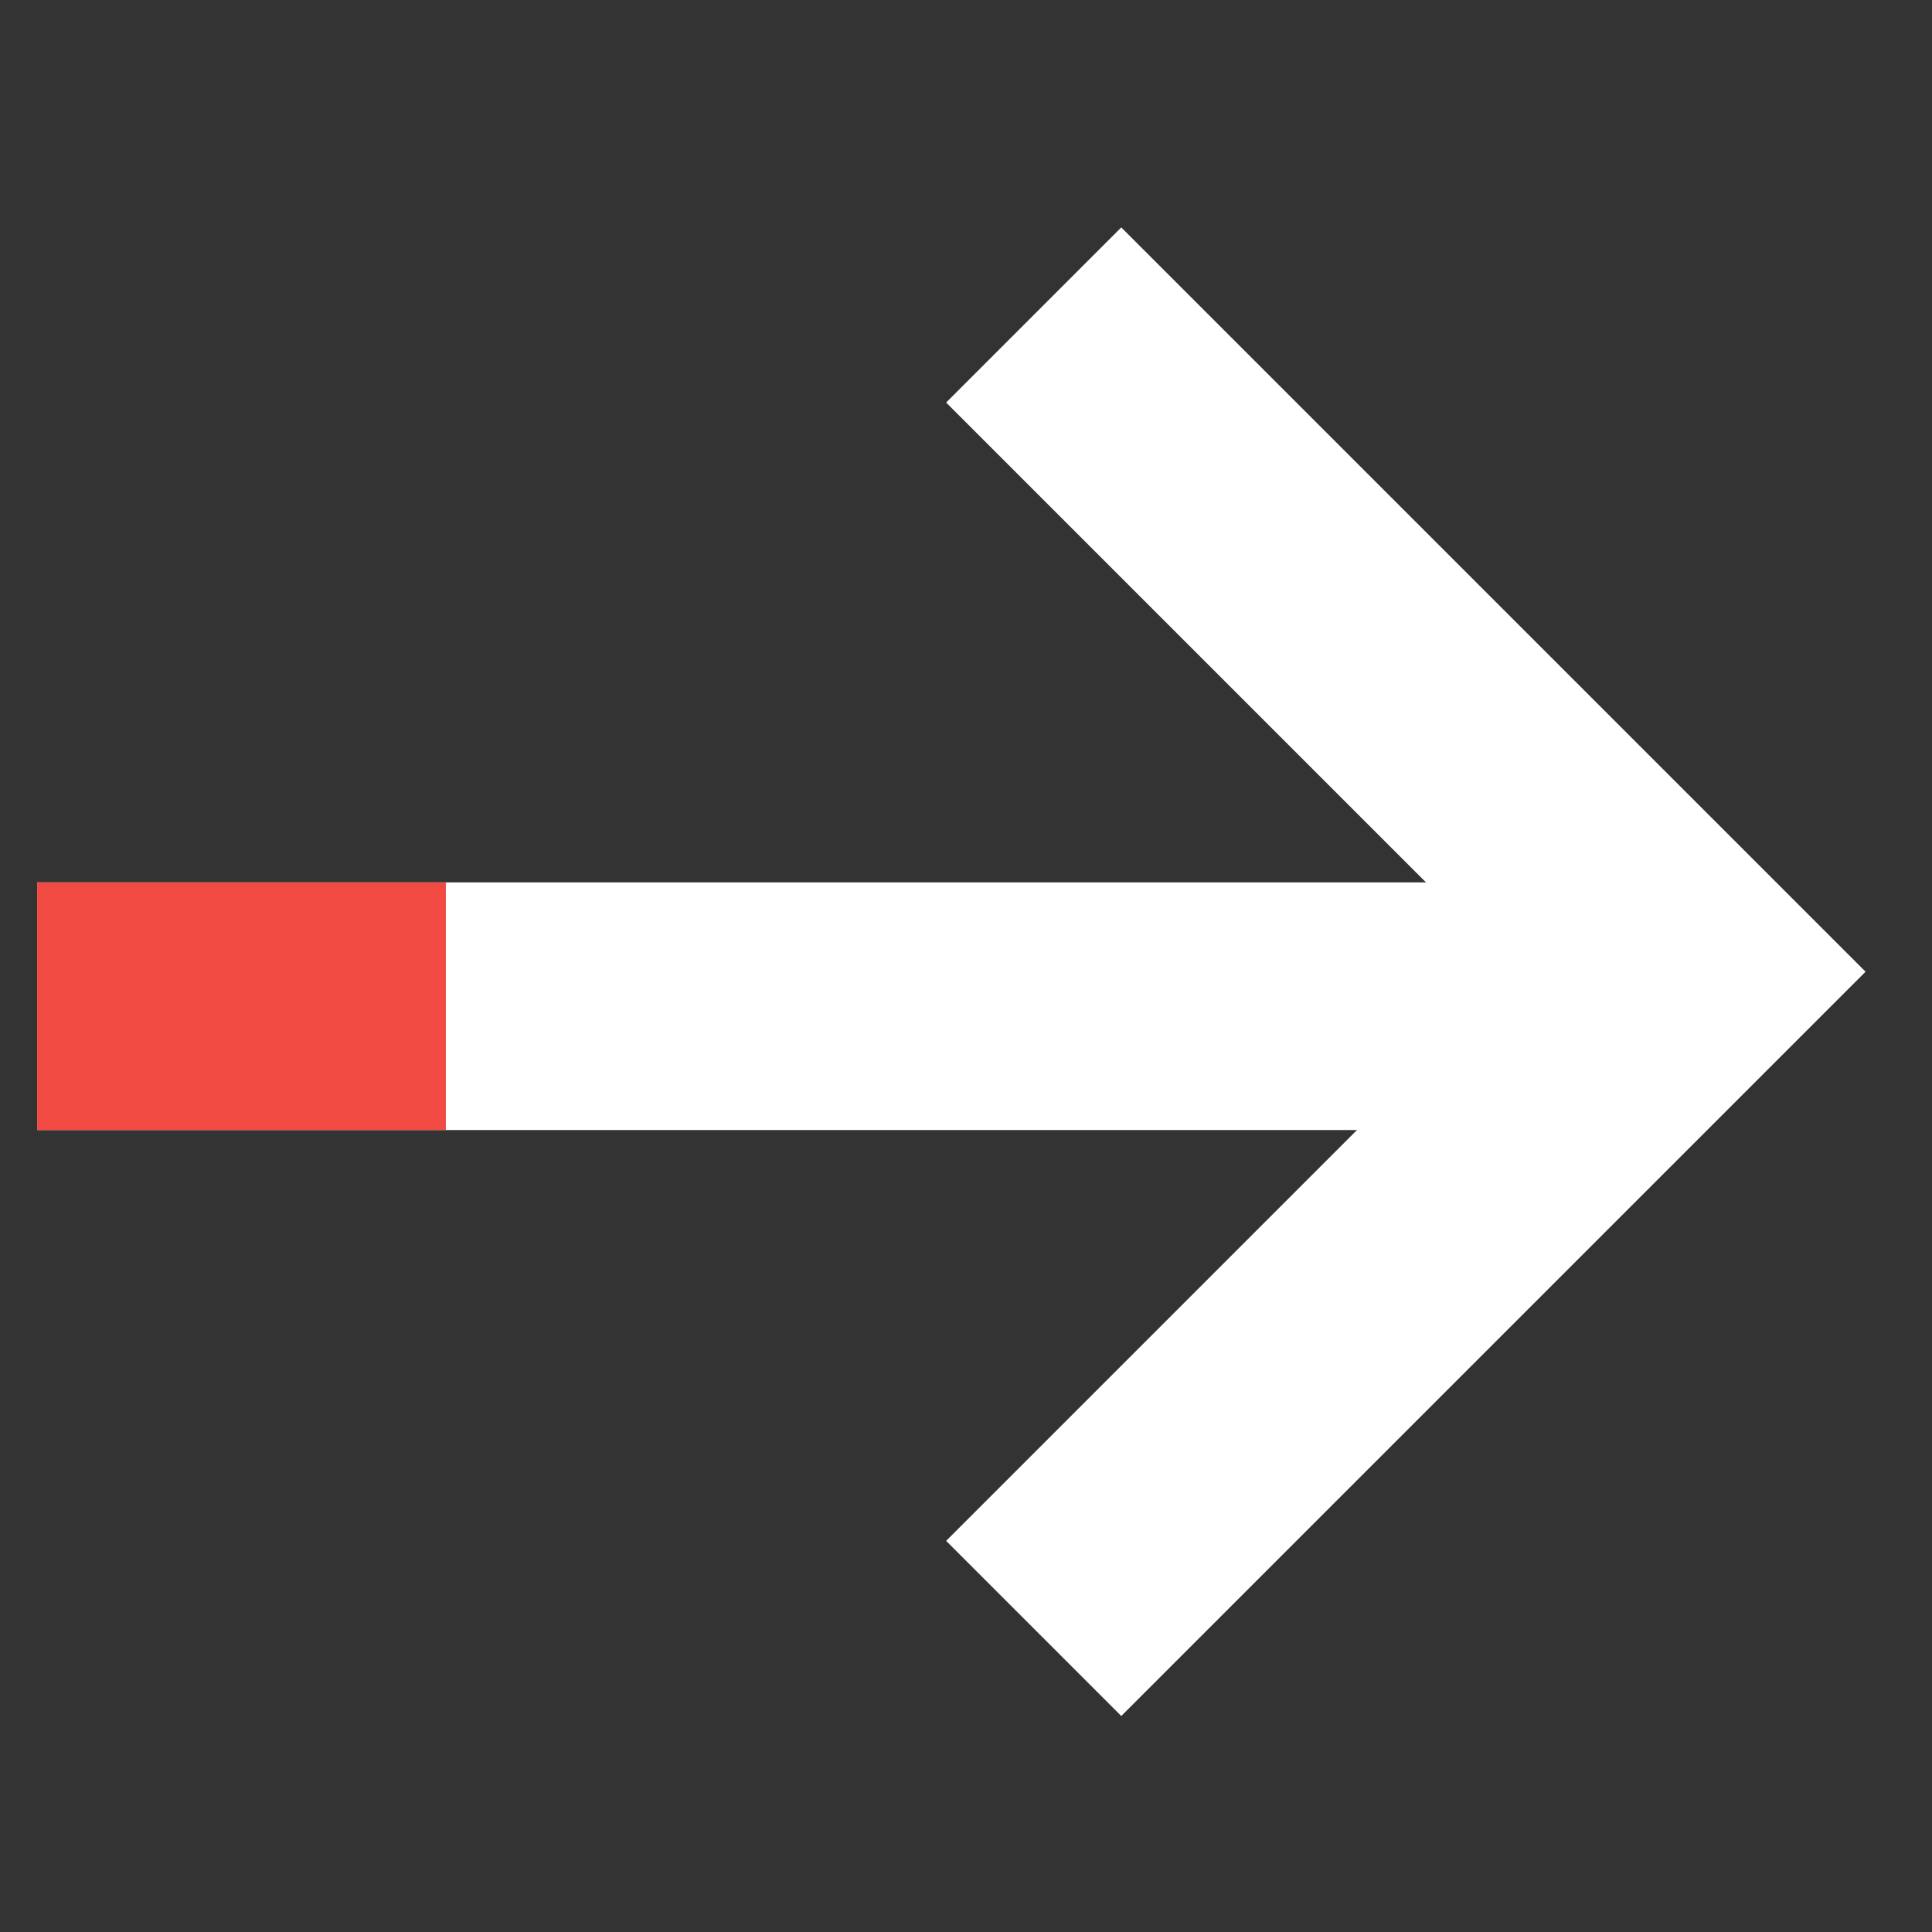
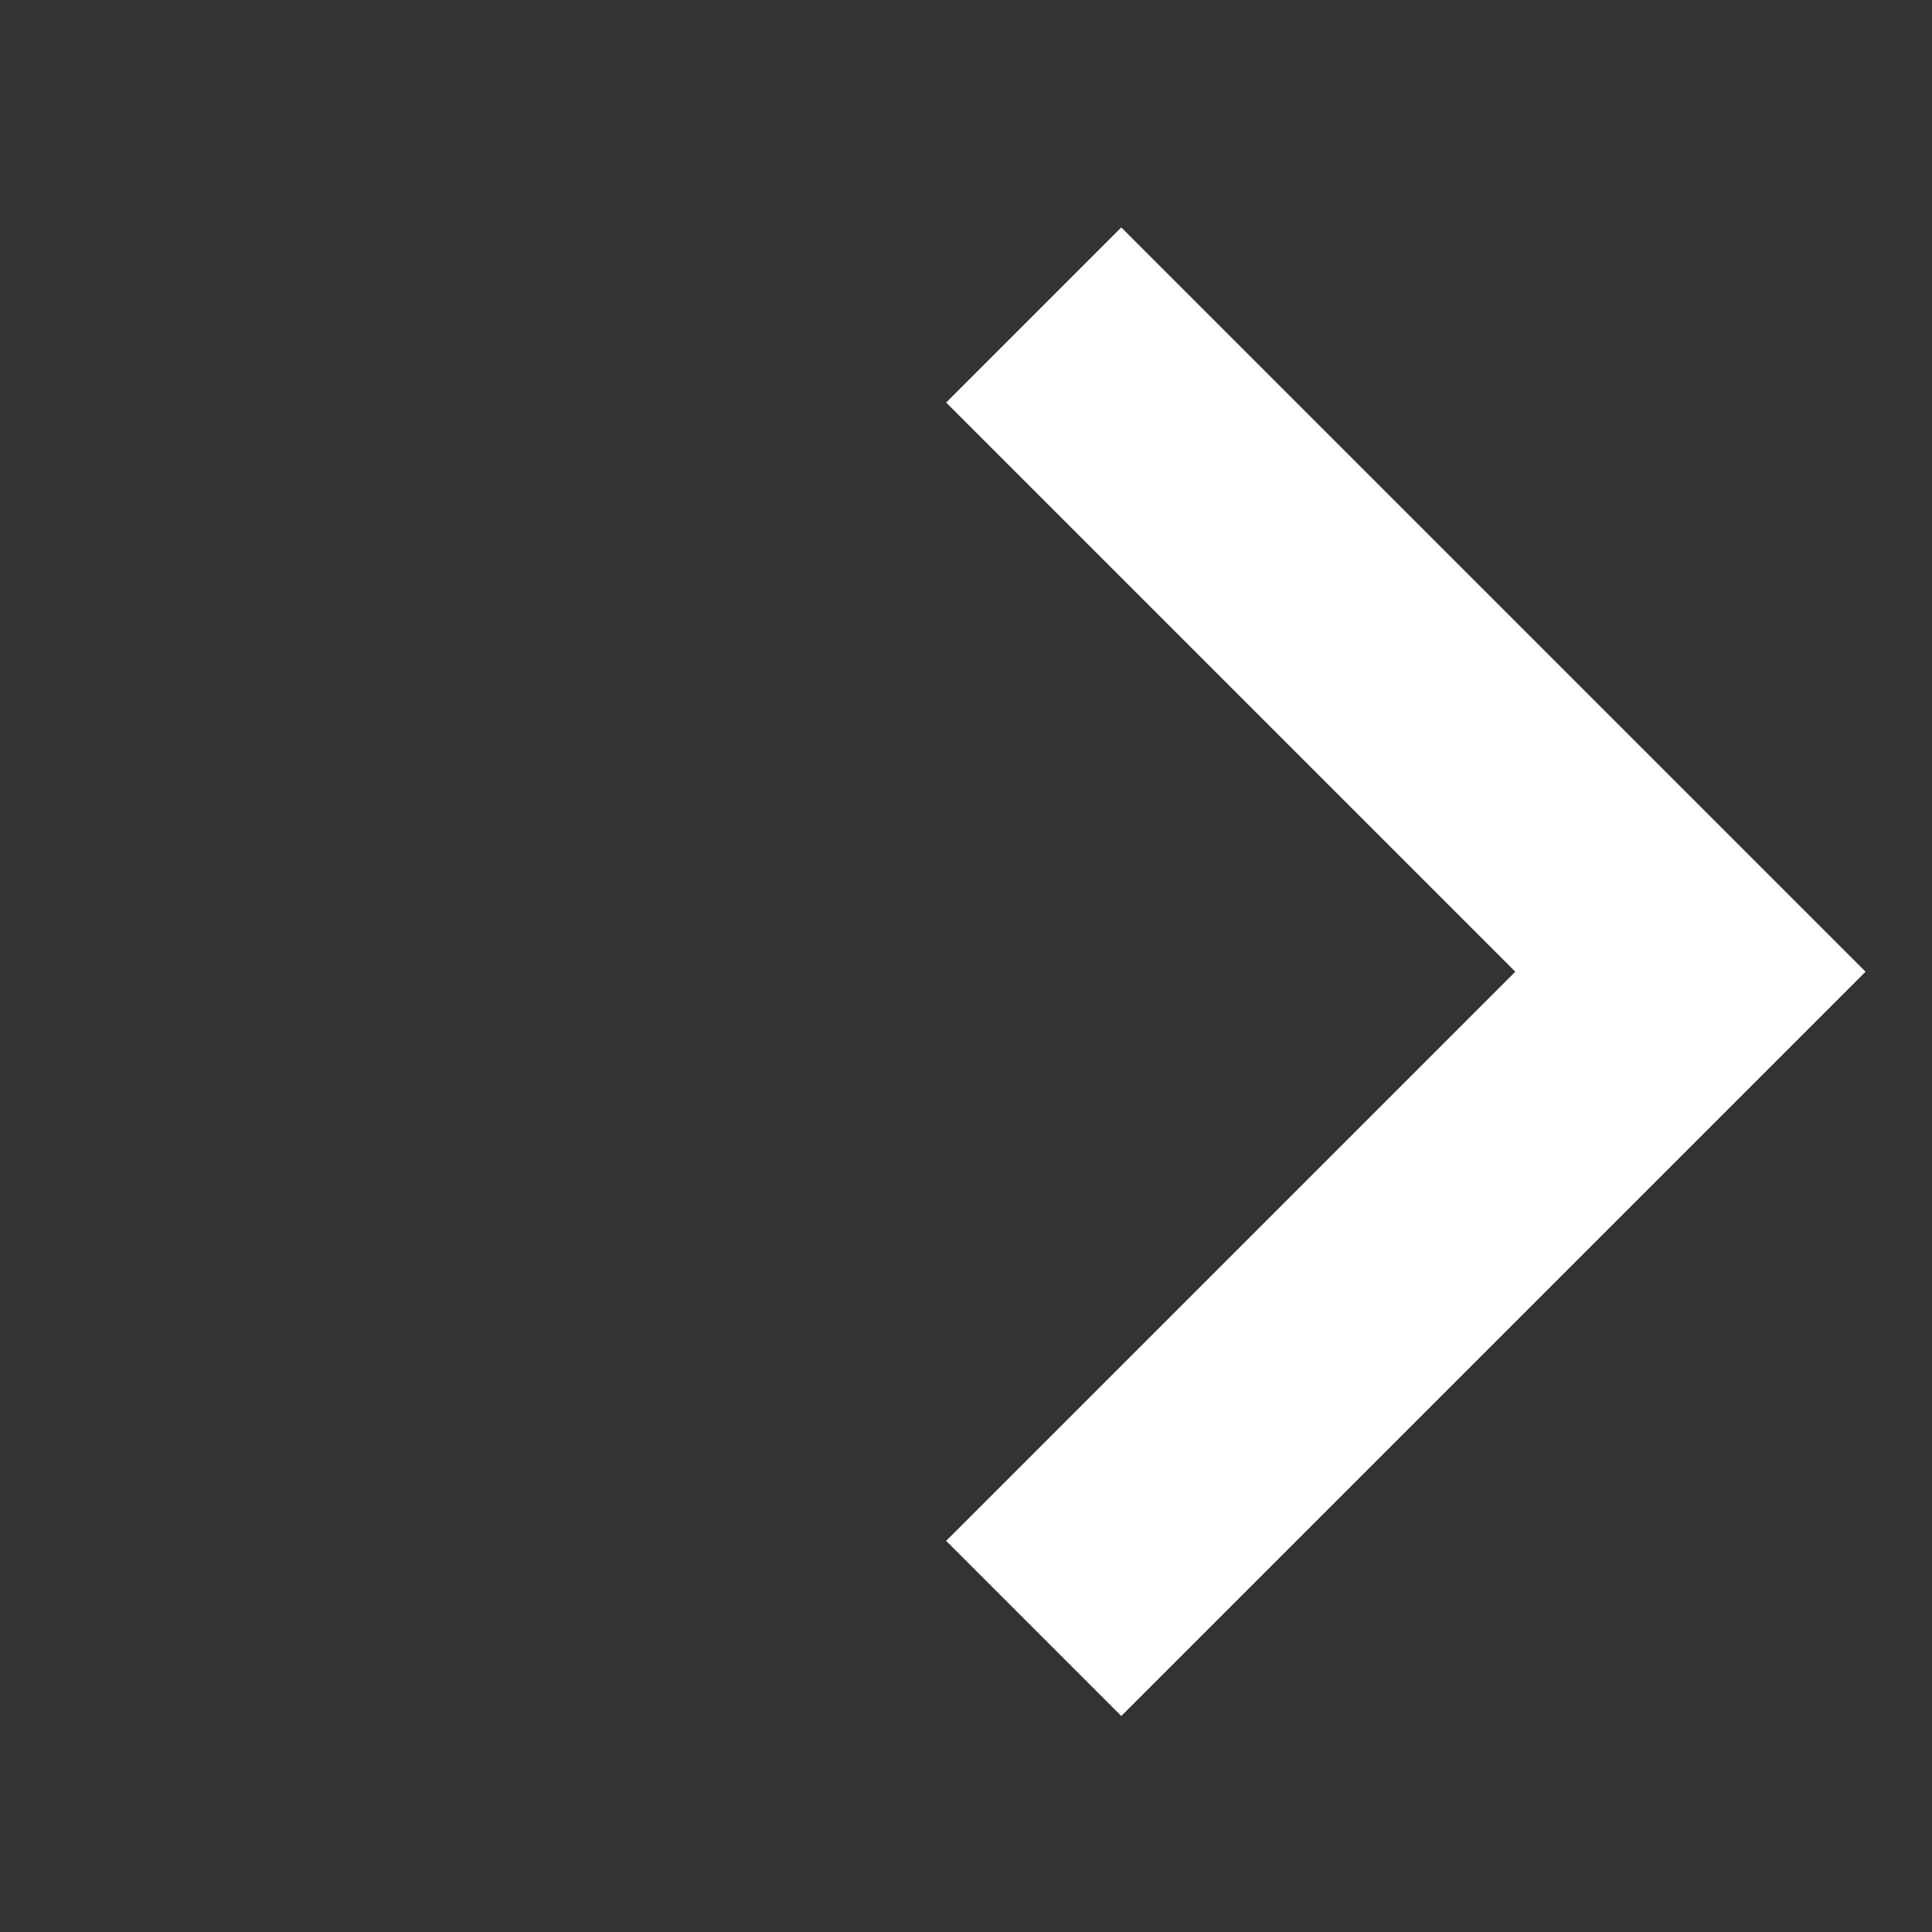
<svg xmlns="http://www.w3.org/2000/svg" width="16" height="16" viewBox="0 0 16 16">
  <rect x="0" y="0" width="16" height="16" fill="#333333" stroke="none" />
  <g fill="none" fill-rule="evenodd" stroke-linecap="square" stroke-width="2.051">
    <path stroke="#FFF" d="M8.047 8.047L1.381 8.047 1.381 1.381 1.381 1.381" transform="matrix(-1 0 0 1 14 3.333) scale(1 -1) rotate(45 16.095 0)" />
-     <path stroke="#FFF" stroke-linejoin="round" d="M2 5L12.667 5" transform="matrix(-1 0 0 1 14 3.333)" />
-     <path stroke="#F14A42" stroke-linejoin="round" d="M11.333 5L12.667 5" transform="matrix(-1 0 0 1 14 3.333)" />
  </g>
</svg>